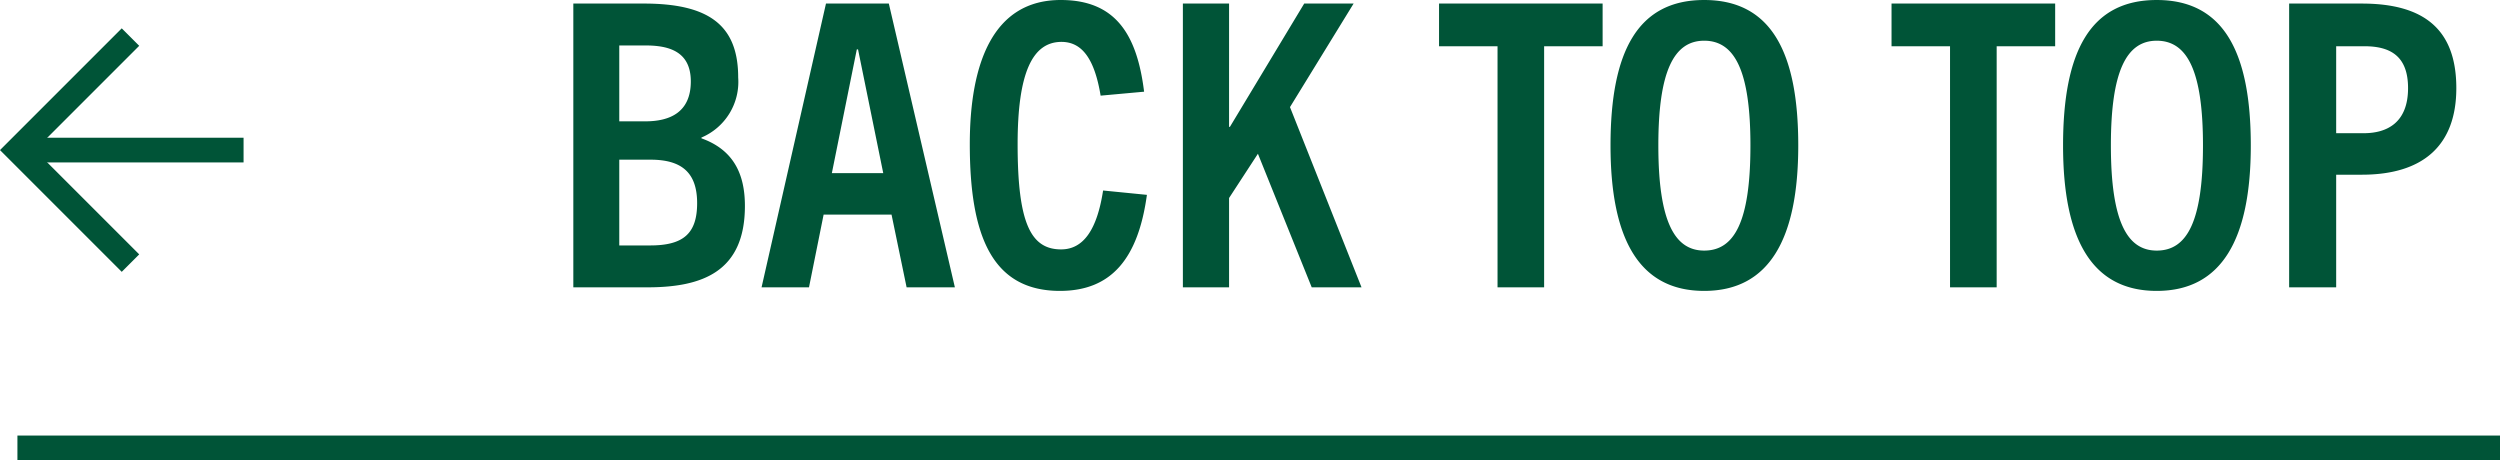
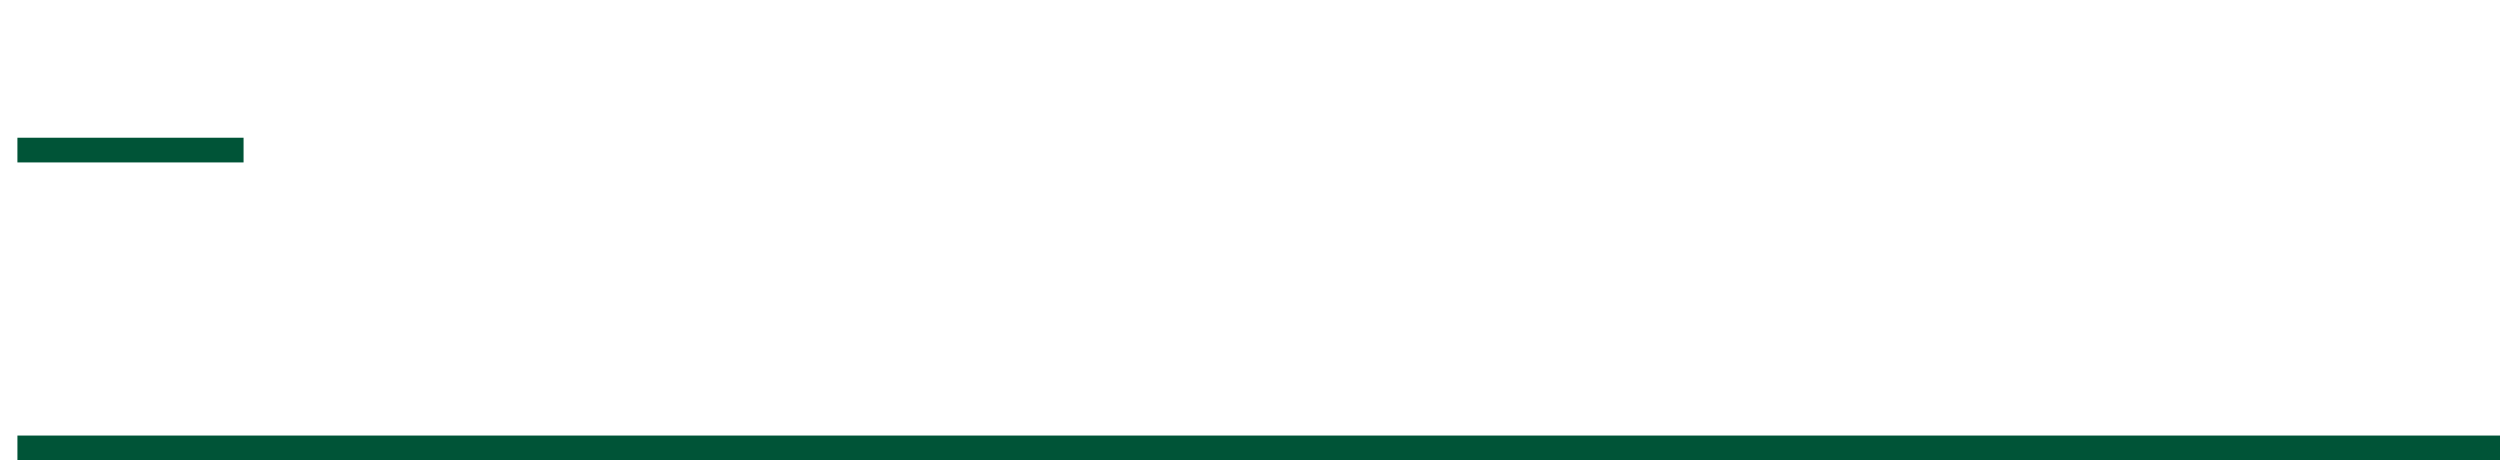
<svg xmlns="http://www.w3.org/2000/svg" width="202.411" height="37.264">
  <g fill="#005437">
    <path d="M1.411 35.264h201v2h-201zM19.72 13.151H1.41v-2h18.31Z" />
-     <path d="M9.857 22.009 0 12.152l9.857-9.857 1.414 1.414-8.443 8.443 8.443 8.443Zm42.554 1.255c4.48 0 7.9-1.28 7.9-6.592 0-2.592-.928-4.544-3.52-5.472v-.064a4.894 4.894 0 0 0 2.976-4.864c0-4.256-2.4-5.984-7.648-5.984h-5.7v22.976Zm-2.272-13.44V3.68h2.112c1.856 0 3.68.448 3.68 2.912 0 2.528-1.728 3.232-3.68 3.232Zm0 10.048v-6.944h2.528c2.5 0 3.776 1.024 3.776 3.52s-1.152 3.424-3.808 3.424Zm27.172 3.392L71.963.288h-5.088l-5.216 22.976h3.84l1.184-5.888h5.5l1.22 5.888ZM69.371 4h.1l2.04 10.016h-4.16Zm19.94 11.424c-.484 3.14-1.572 4.768-3.4 4.768-2.464 0-3.52-2.144-3.52-8.512 0-5.824 1.216-8.288 3.552-8.288 1.7 0 2.688 1.44 3.168 4.352l3.52-.32C92.055 2.752 90.295 0 85.879 0c-5.44 0-7.36 5.056-7.36 11.68 0 7.392 1.792 11.872 7.3 11.872 4.192 0 6.336-2.656 7.04-7.776Zm20.924 7.84-5.792-14.592 5.152-8.384h-4l-6.016 9.984h-.068V.288h-3.74v22.976h3.74v-7.232l2.336-3.584 4.356 10.816Zm14.784 0V3.744h4.736V.288h-13.244v3.456h4.736v19.52Zm12.96.288c5.28 0 7.616-4.224 7.616-11.776 0-7.616-2.24-11.776-7.616-11.776s-7.584 4.16-7.584 11.776c0 7.552 2.304 11.776 7.584 11.776Zm0-3.264c-2.368 0-3.712-2.3-3.712-8.512 0-5.984 1.248-8.48 3.712-8.48 2.5 0 3.744 2.5 3.744 8.48 0 6.208-1.312 8.512-3.744 8.512Zm23.68 2.976V3.744h4.736V.288h-13.248v3.456h4.736v19.52Zm12.96.288c5.28 0 7.616-4.224 7.616-11.776 0-7.616-2.24-11.776-7.616-11.776s-7.584 4.16-7.584 11.776c0 7.552 2.304 11.776 7.584 11.776Zm0-3.264c-2.368 0-3.712-2.3-3.712-8.512 0-5.984 1.248-8.48 3.712-8.48 2.5 0 3.744 2.5 3.744 8.48 0 6.208-1.312 8.512-3.744 8.512Zm14.528 2.976v-9.12h2.08c4.992 0 7.648-2.4 7.648-7.008 0-4.736-2.592-6.848-7.648-6.848h-5.888v22.976Zm0-12.48v-7.04h2.3c2.24 0 3.52.928 3.52 3.392 0 2.816-1.728 3.648-3.584 3.648Z" />
  </g>
</svg>